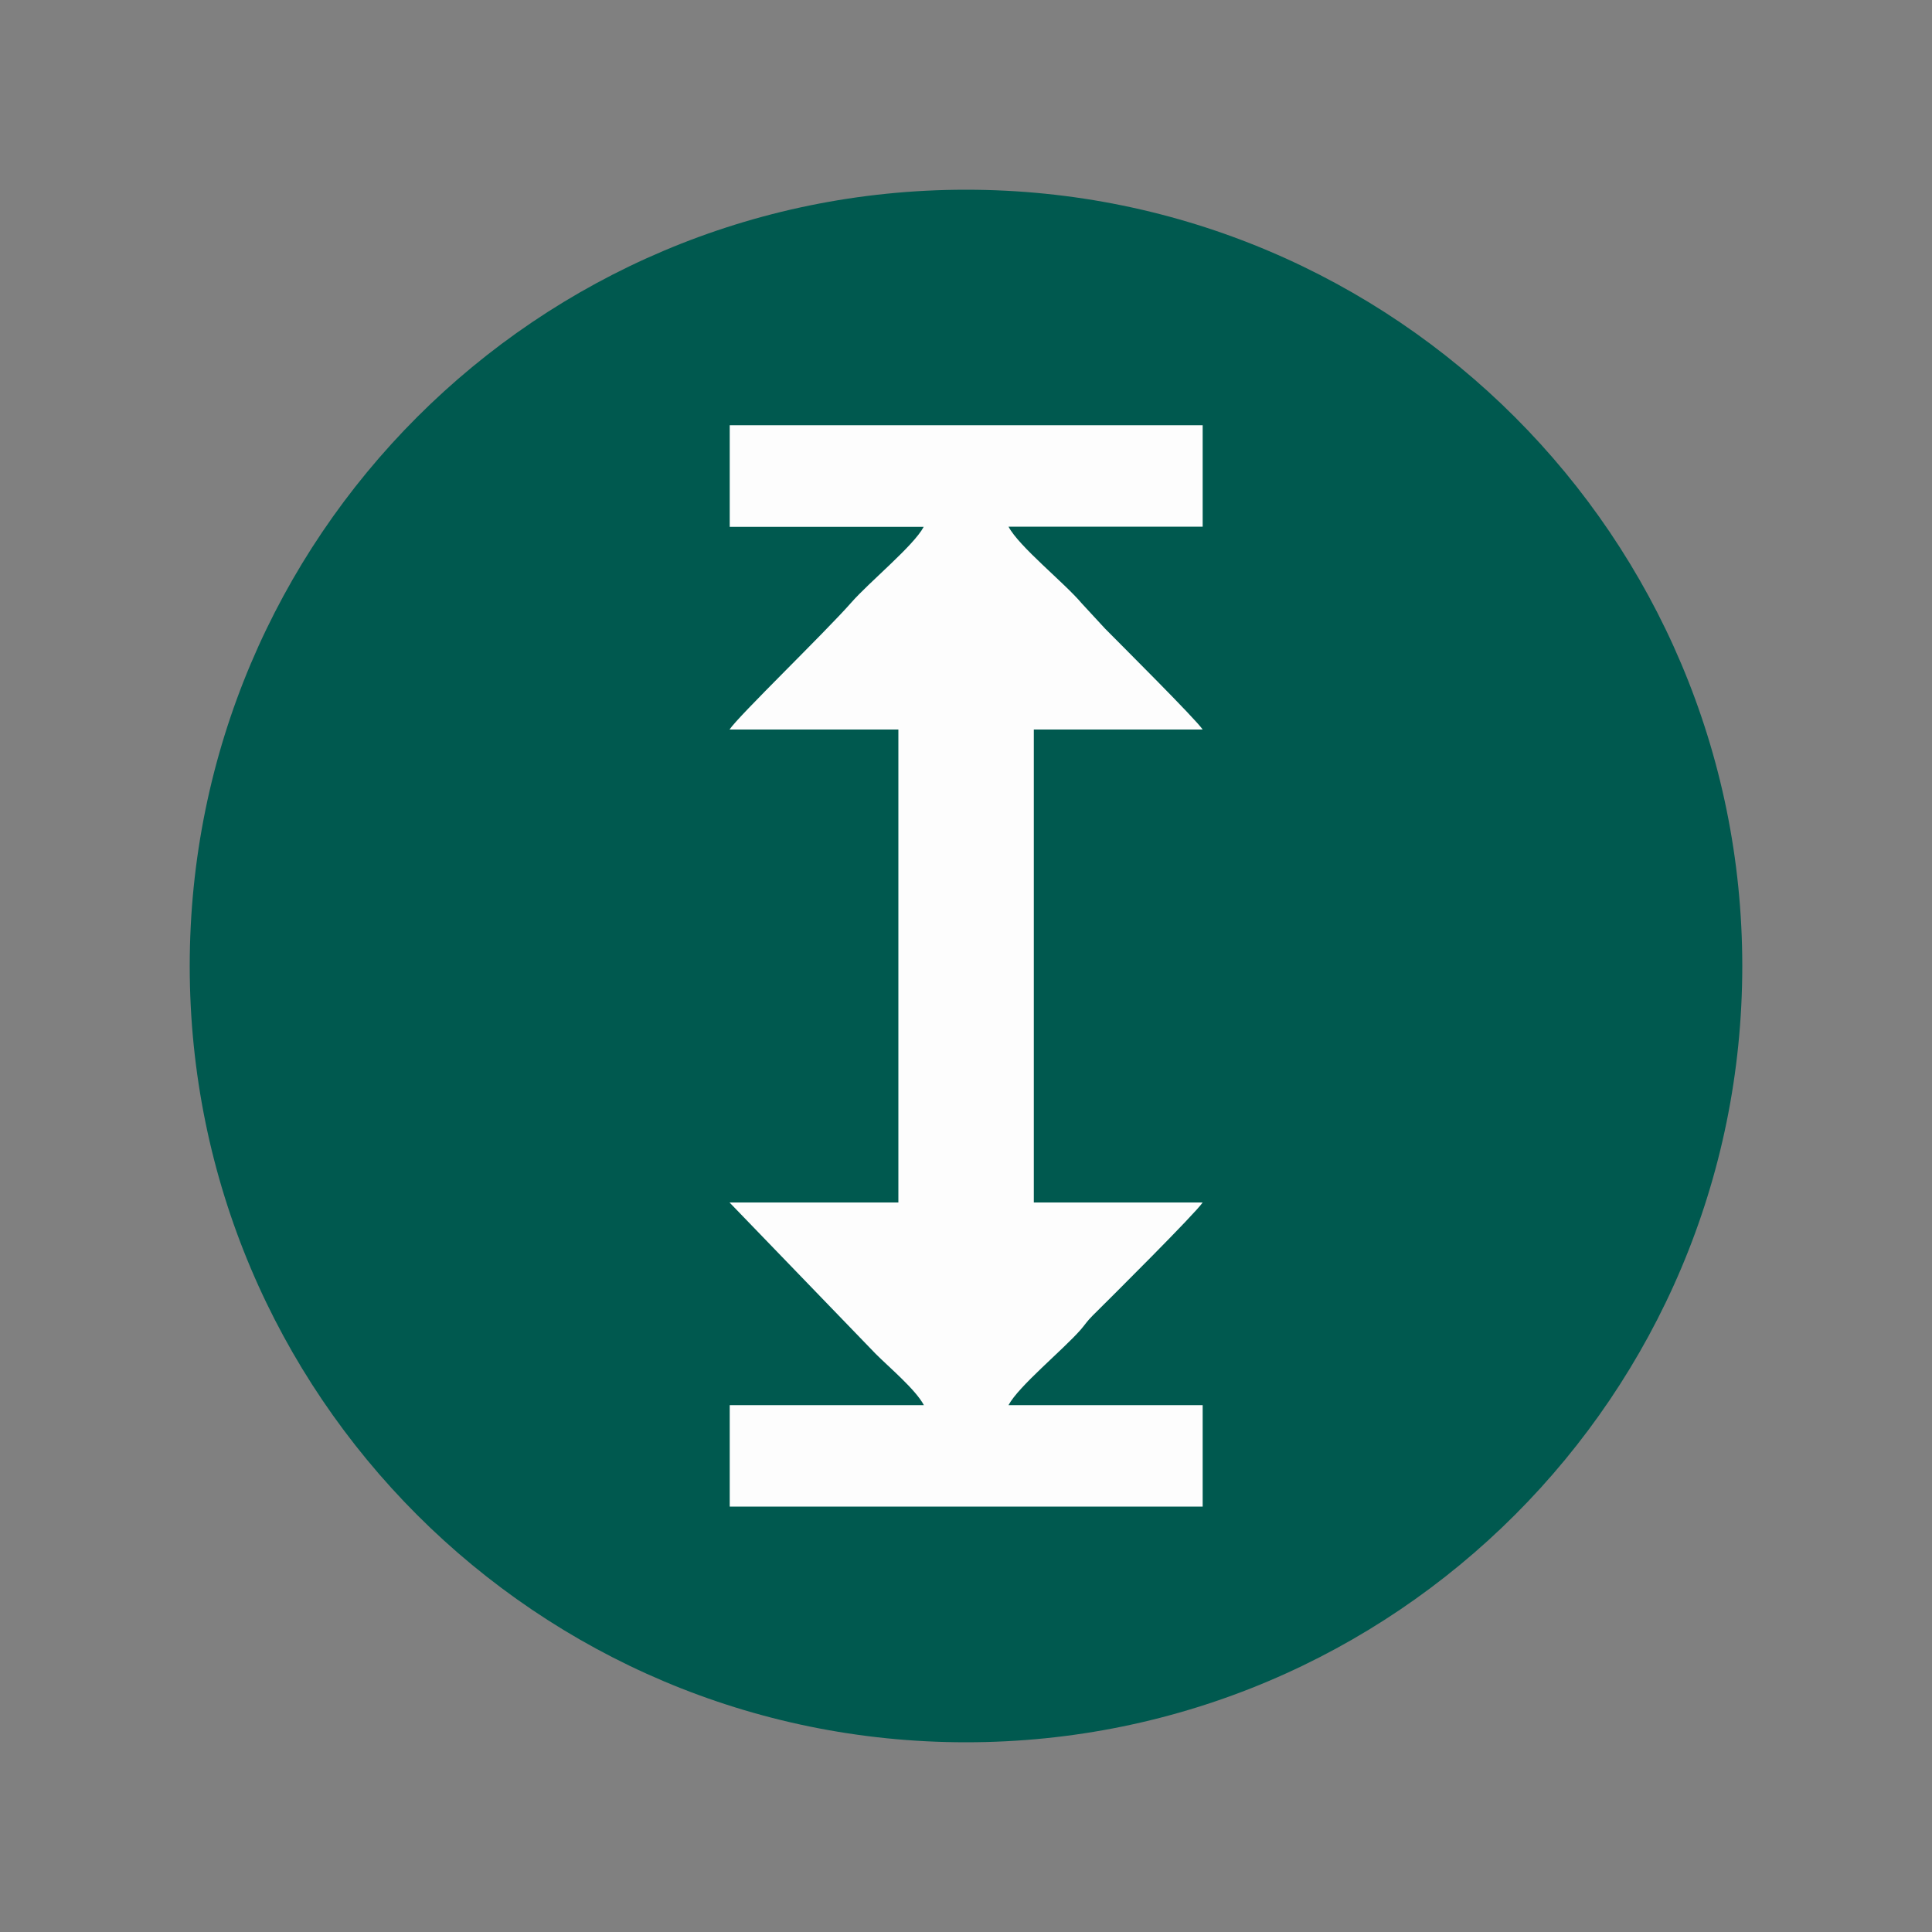
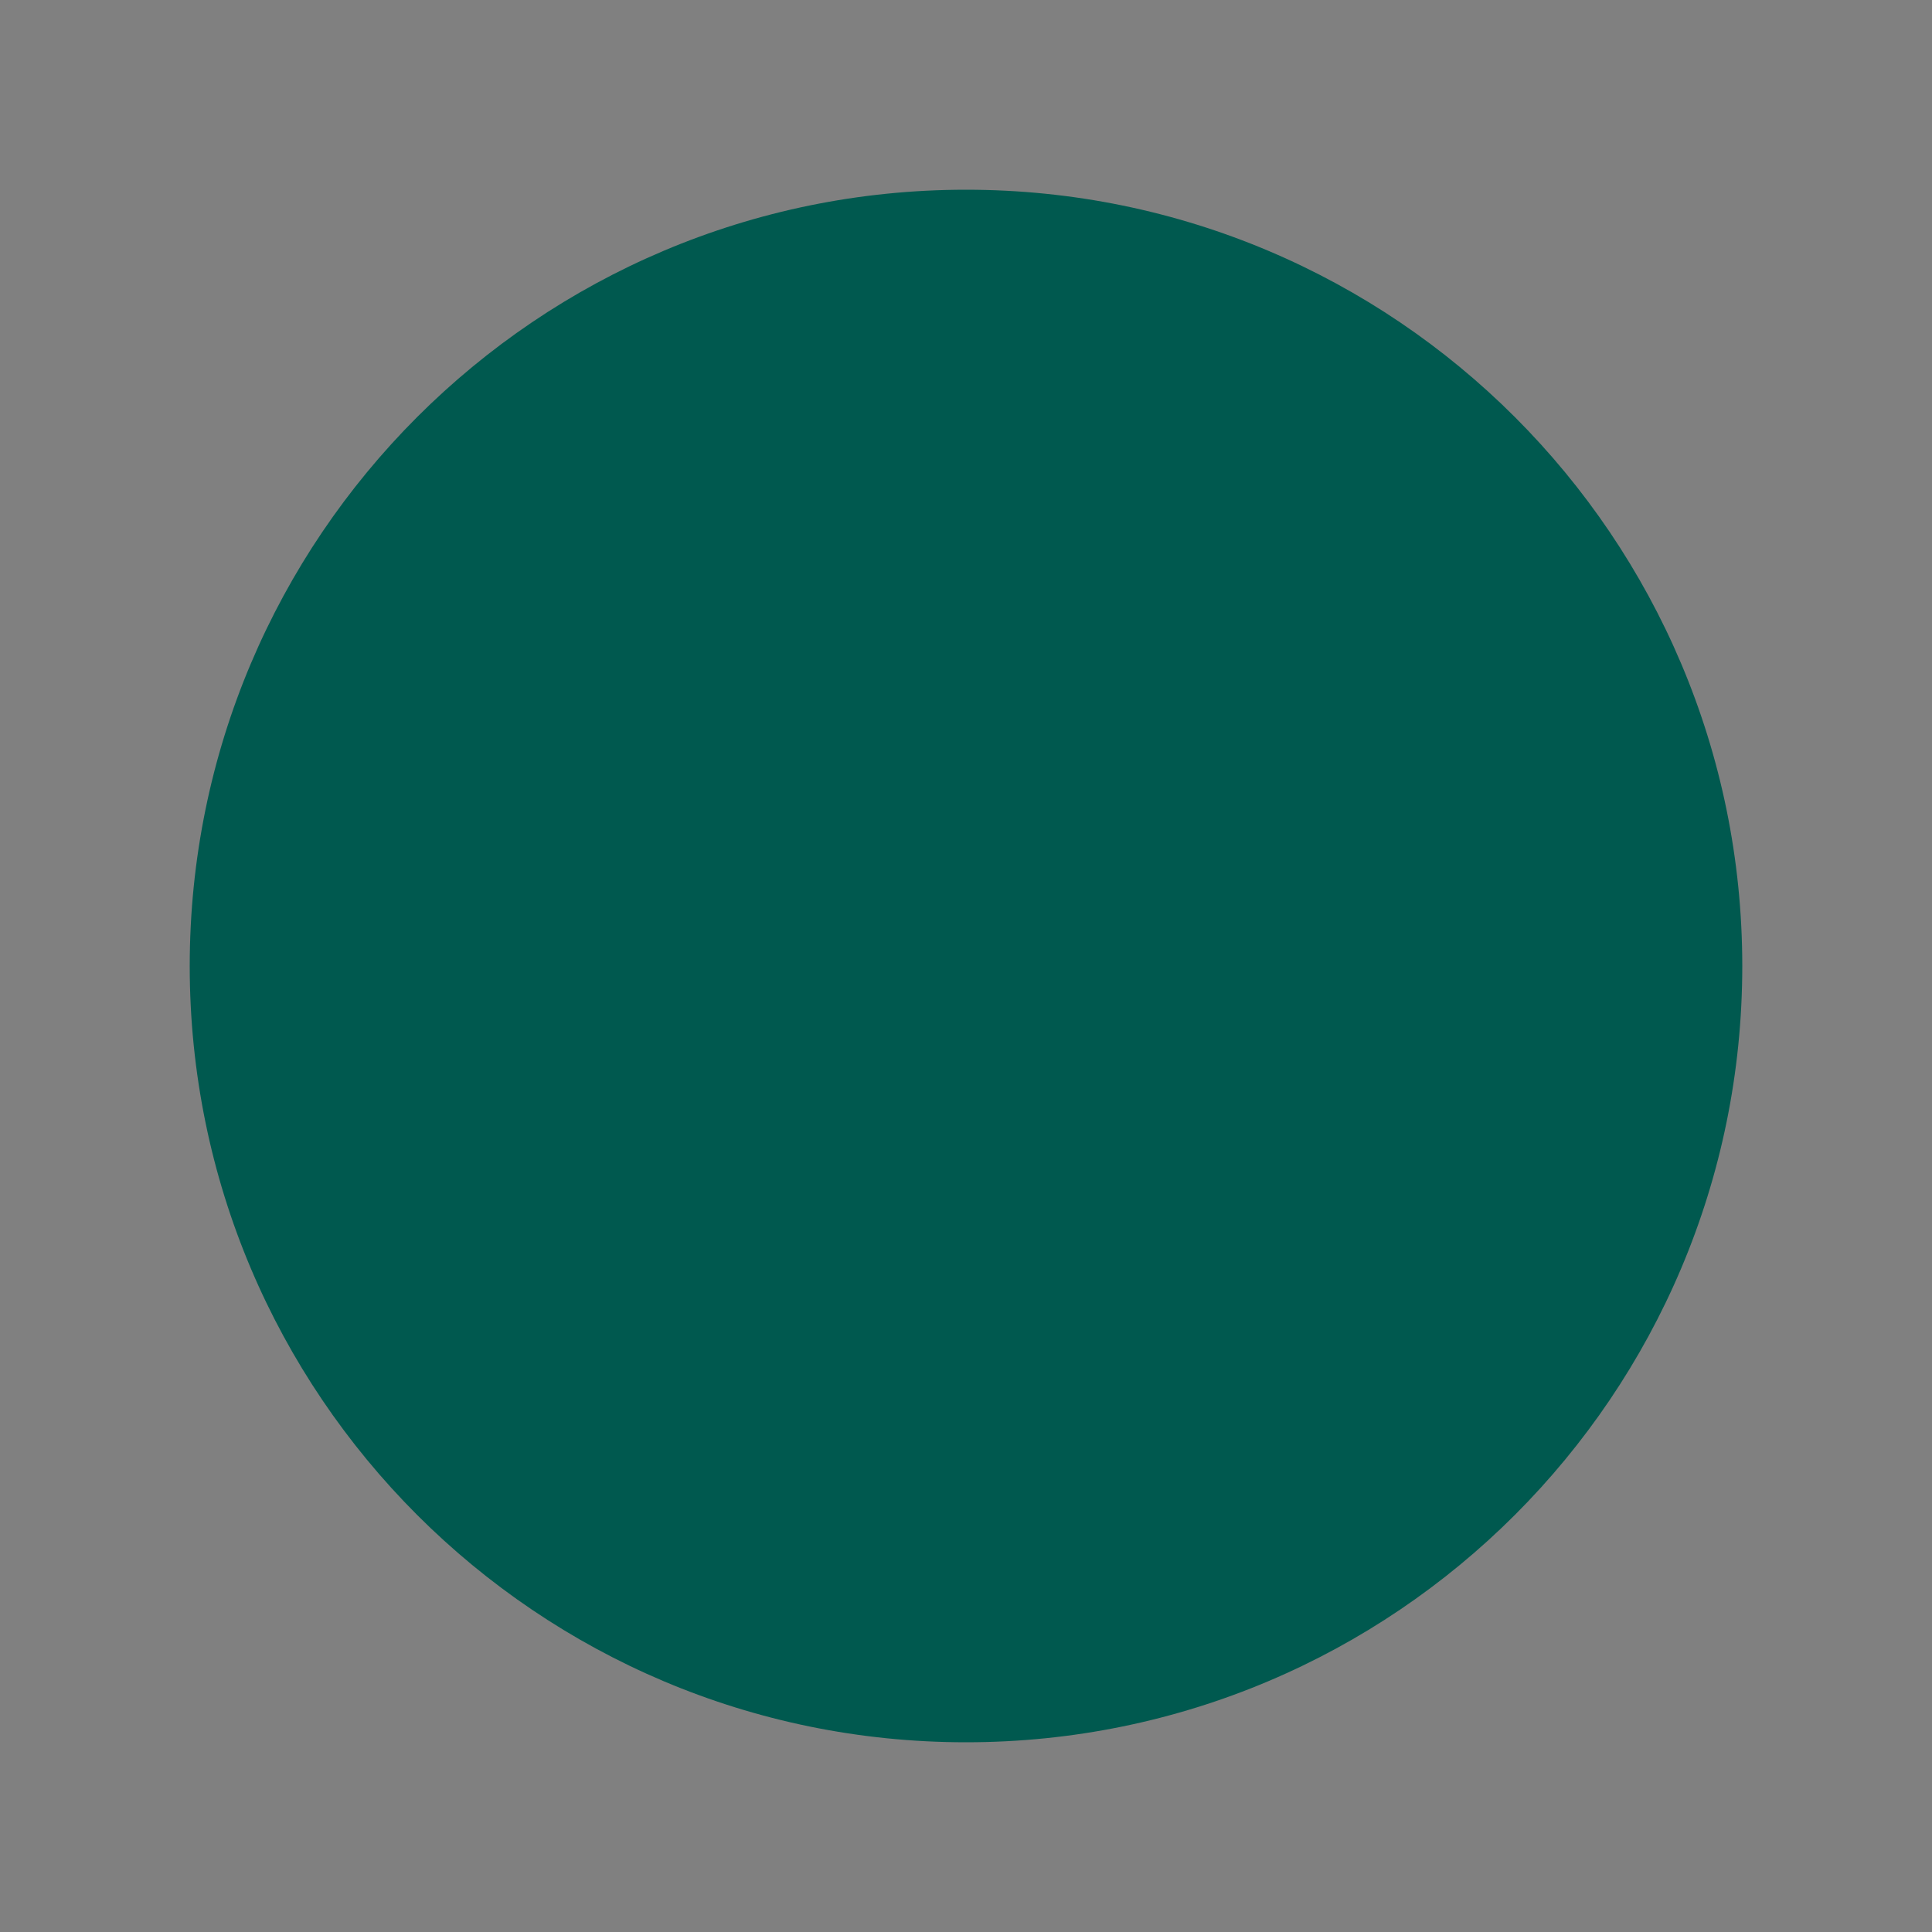
<svg xmlns="http://www.w3.org/2000/svg" id="Capa_1" data-name="Capa 1" viewBox="0 0 100 100">
  <rect x="0" y="0" width="100" height="100" fill="#808080" stroke="none" />
  <path d="M50,90.18c22.19,0,40.18-17.99,40.18-40.18S72.19,9.82,50,9.82,9.82,27.81,9.82,50s17.99,40.18,40.18,40.18" fill="#00594f" />
-   <path d="M37.76,27.27h10.05c-.52.98-2.8,2.84-3.74,3.91-1.38,1.57-5.83,5.86-6.31,6.58h8.74v24.48h-8.74l7.57,7.84c.7.7,2.06,1.84,2.49,2.65h-10.05v5.25h24.48v-5.25h-10.05c.52-.98,2.8-2.84,3.74-3.91.25-.29.31-.42.6-.71.98-.97,5.31-5.28,5.71-5.87h-8.74v-24.48h8.74c-.37-.55-4.25-4.41-5.05-5.22l-1.21-1.31c-.9-1.07-3.24-2.93-3.79-3.97h10.05v-5.25h-24.48v5.25Z" fill="#fdfdfd" fill-rule="evenodd" />
</svg>